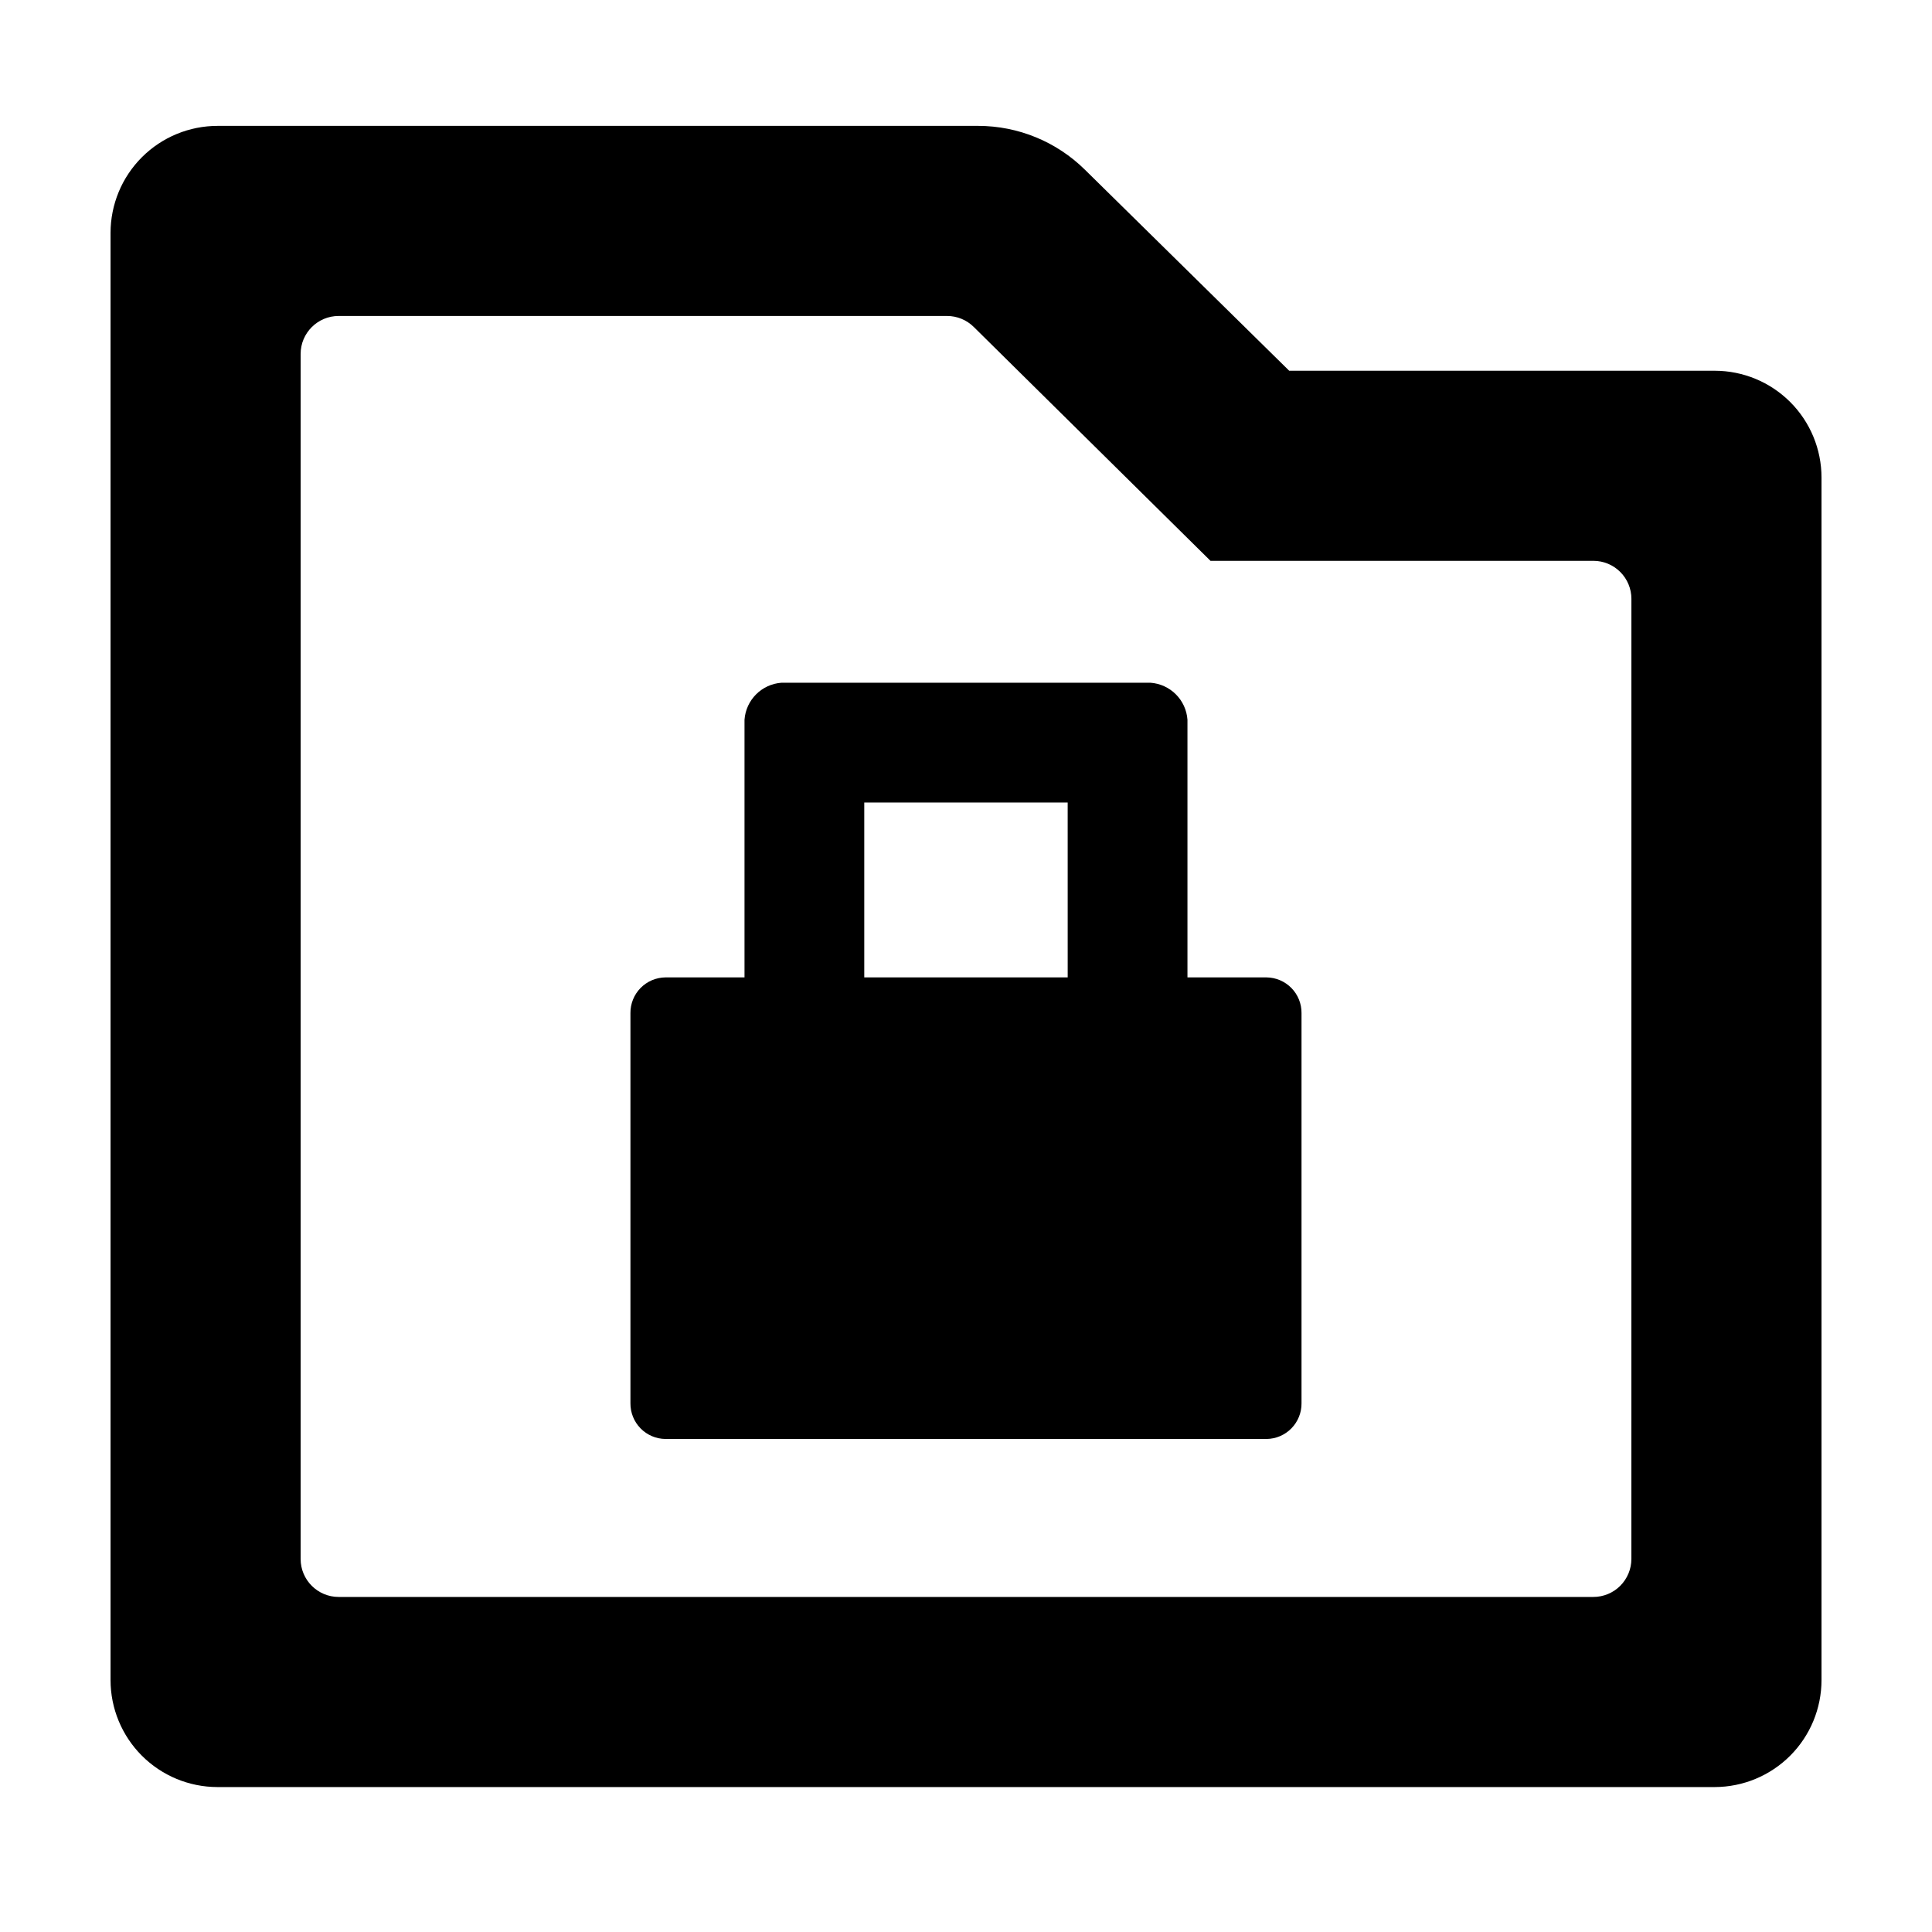
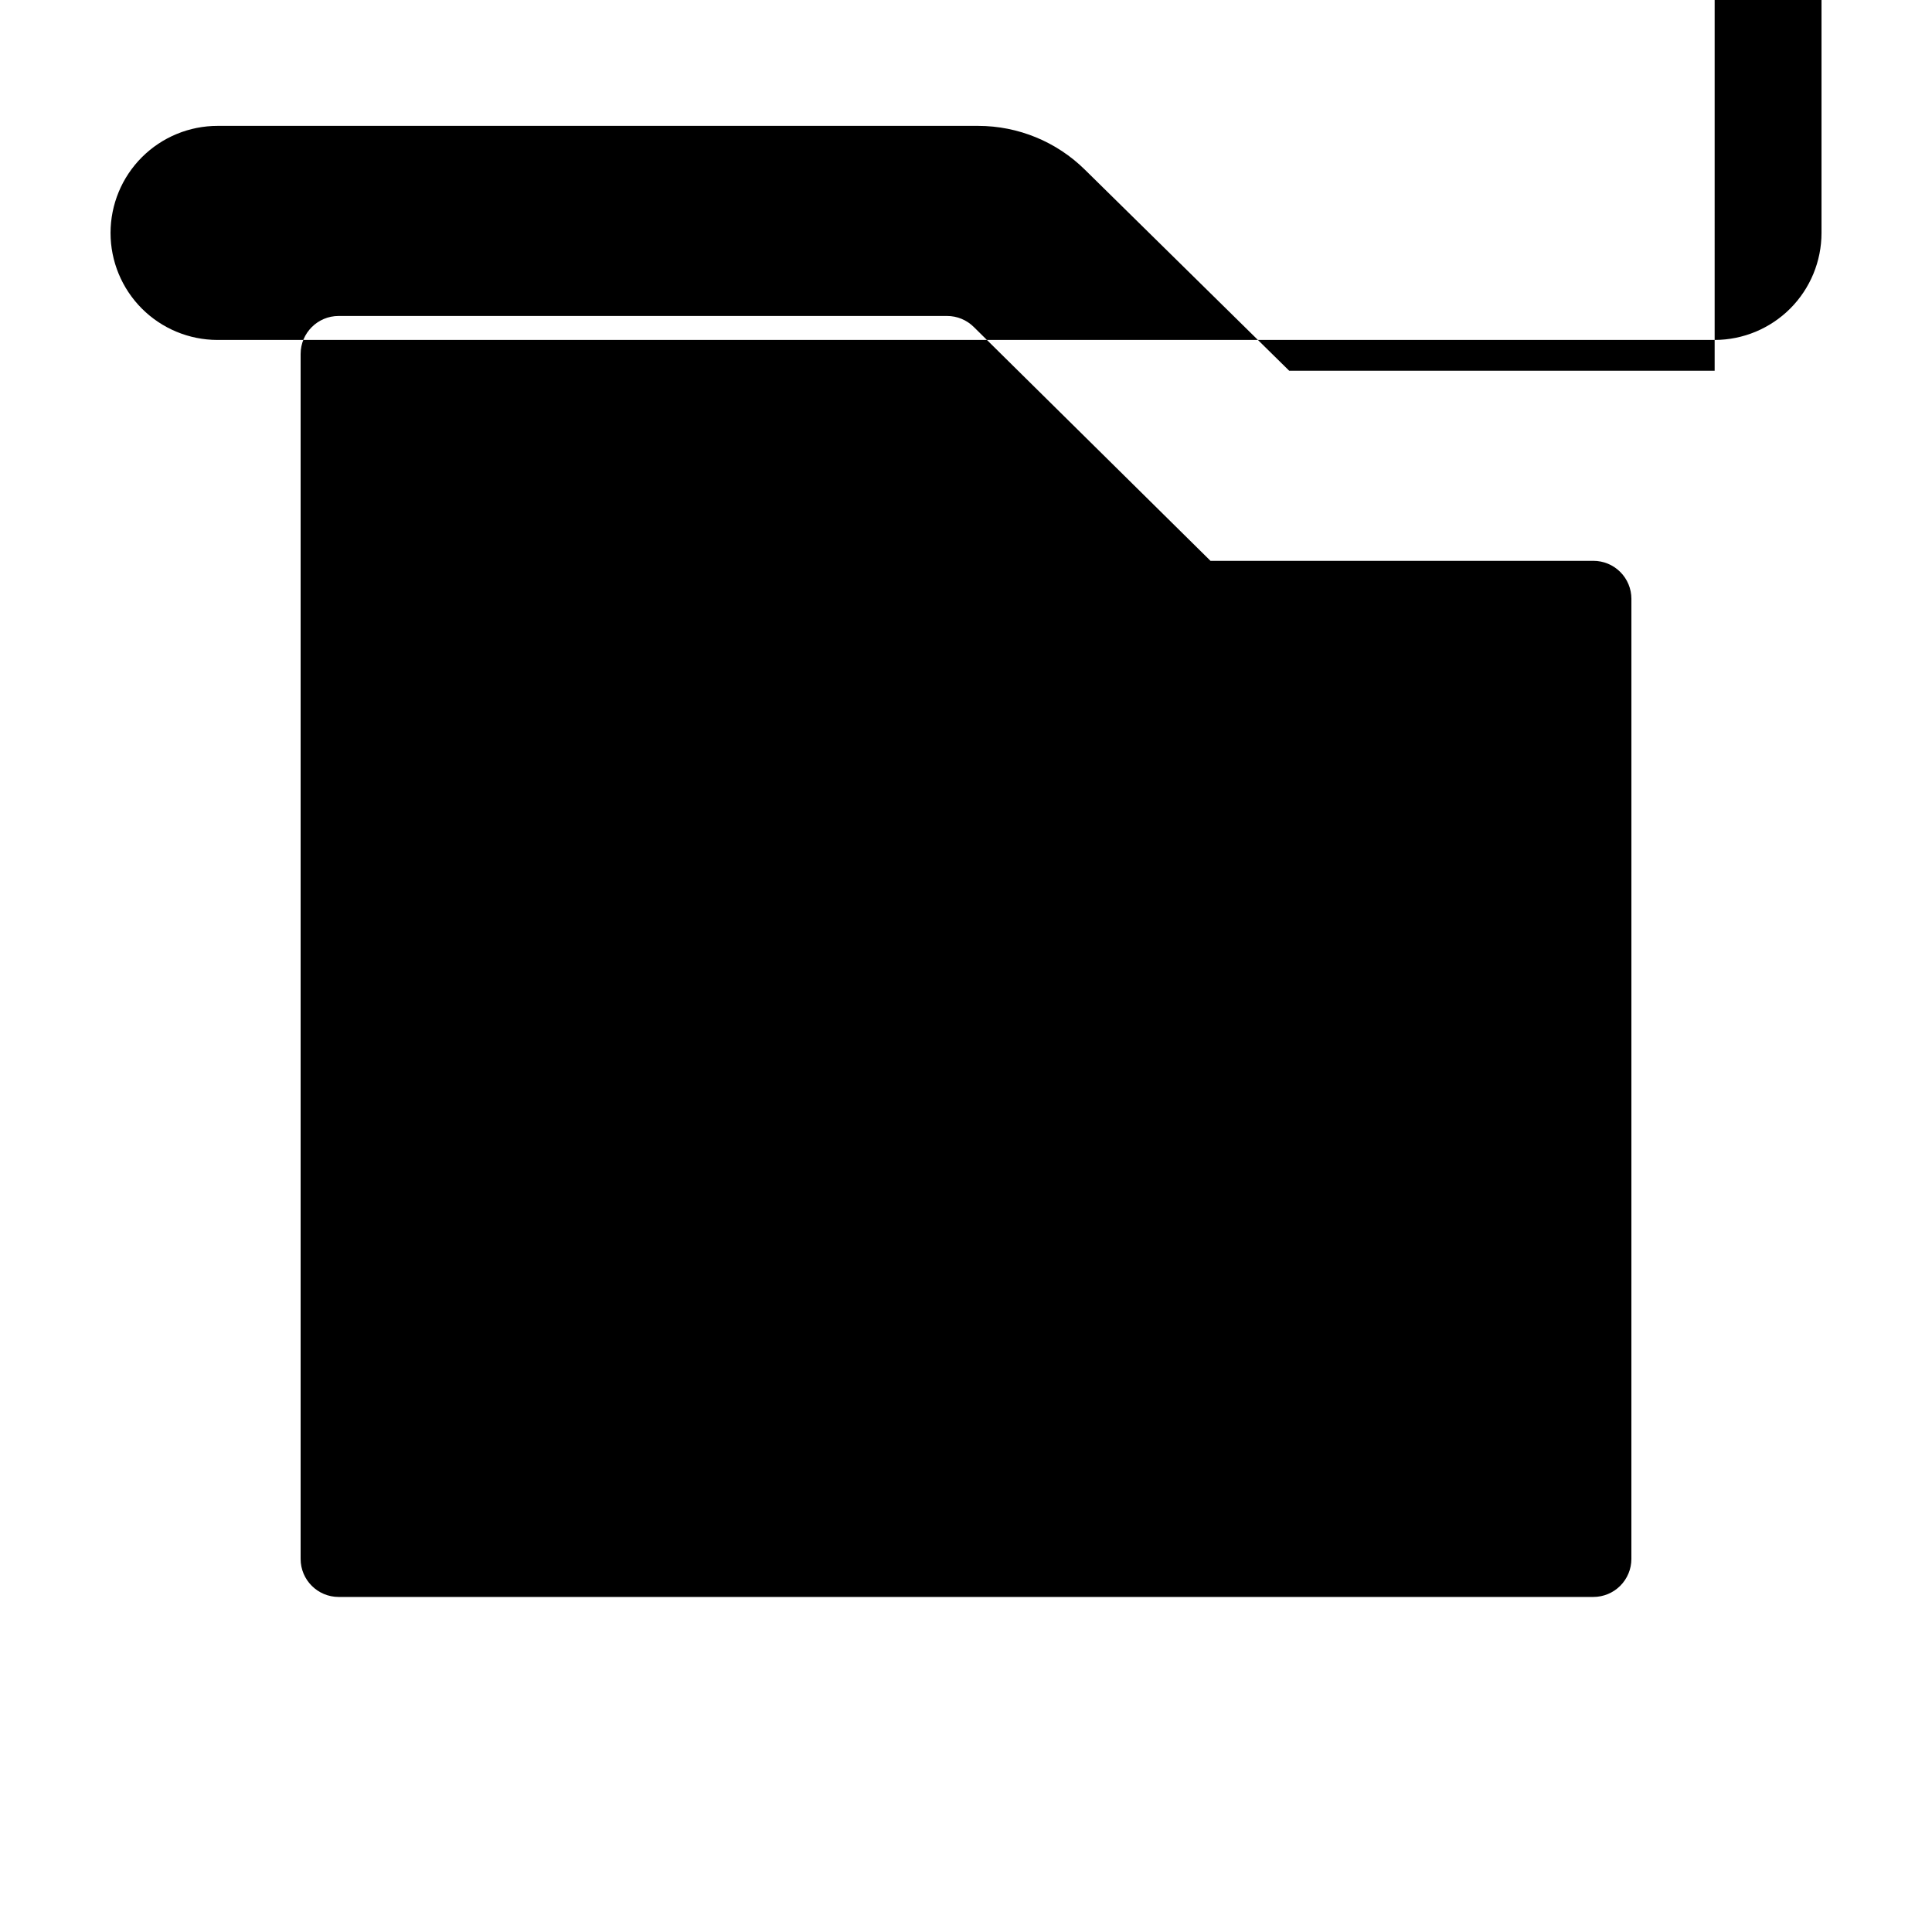
<svg xmlns="http://www.w3.org/2000/svg" fill="#000000" width="800px" height="800px" version="1.1" viewBox="144 144 512 512">
  <g>
-     <path d="m598.4 242.25h-112.75l-54.109-53.25c-7.539-7.453-17.711-11.633-28.312-11.641h-201.52c-7.531-0.012-14.758 2.973-20.09 8.293-5.328 5.32-8.324 12.543-8.324 20.074v383.5c0 7.512 2.981 14.719 8.289 20.039 5.309 5.316 12.512 8.312 20.023 8.324h396.8c7.516-0.012 14.715-3.008 20.023-8.324 5.309-5.32 8.289-12.527 8.289-20.039v-318.66c0-7.512-2.981-14.711-8.293-20.023-5.309-5.309-12.512-8.293-20.02-8.293zm-22.066 314.88c0 2.672-1.062 5.234-2.953 7.125-1.887 1.891-4.449 2.953-7.125 2.953h-332.51c-5.566 0-10.078-4.512-10.078-10.078v-319.32c0-5.562 4.512-10.074 10.078-10.074h161.22c2.66-0.004 5.215 1.047 7.102 2.922l62.723 61.969h101.47c2.676 0 5.238 1.062 7.125 2.953 1.891 1.887 2.953 4.449 2.953 7.125z" />
-     <path d="m479.65 403.02h-20.961v-68.266c-0.363-5.266-4.555-9.457-9.824-9.824h-97.738c-5.266 0.367-9.461 4.559-9.824 9.824v68.266h-20.957c-2.488 0.027-4.859 1.043-6.598 2.816-1.738 1.777-2.699 4.172-2.676 6.656v103.38c-0.023 2.484 0.938 4.879 2.676 6.656s4.109 2.789 6.598 2.816h159.3c2.484-0.027 4.856-1.039 6.594-2.816 1.738-1.777 2.703-4.172 2.676-6.656v-103.38c0.027-2.484-0.938-4.879-2.676-6.656-1.738-1.773-4.109-2.789-6.594-2.816zm-52.699 0h-53.91v-46.348h53.906z" />
+     <path d="m598.4 242.25h-112.75l-54.109-53.25c-7.539-7.453-17.711-11.633-28.312-11.641h-201.52c-7.531-0.012-14.758 2.973-20.09 8.293-5.328 5.32-8.324 12.543-8.324 20.074c0 7.512 2.981 14.719 8.289 20.039 5.309 5.316 12.512 8.312 20.023 8.324h396.8c7.516-0.012 14.715-3.008 20.023-8.324 5.309-5.32 8.289-12.527 8.289-20.039v-318.66c0-7.512-2.981-14.711-8.293-20.023-5.309-5.309-12.512-8.293-20.02-8.293zm-22.066 314.88c0 2.672-1.062 5.234-2.953 7.125-1.887 1.891-4.449 2.953-7.125 2.953h-332.51c-5.566 0-10.078-4.512-10.078-10.078v-319.32c0-5.562 4.512-10.074 10.078-10.074h161.22c2.66-0.004 5.215 1.047 7.102 2.922l62.723 61.969h101.47c2.676 0 5.238 1.062 7.125 2.953 1.891 1.887 2.953 4.449 2.953 7.125z" />
  </g>
</svg>